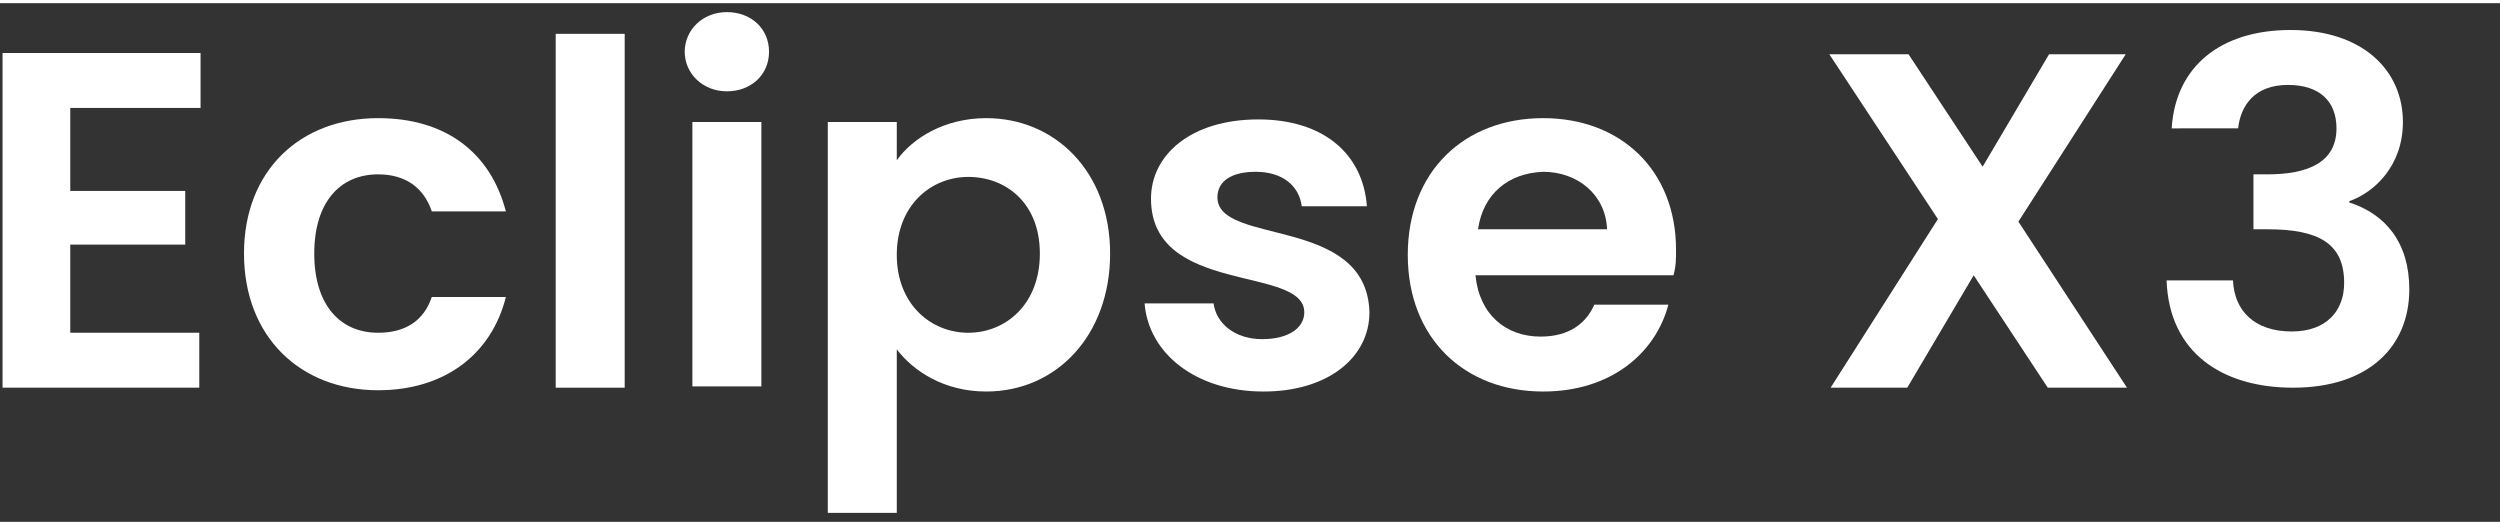
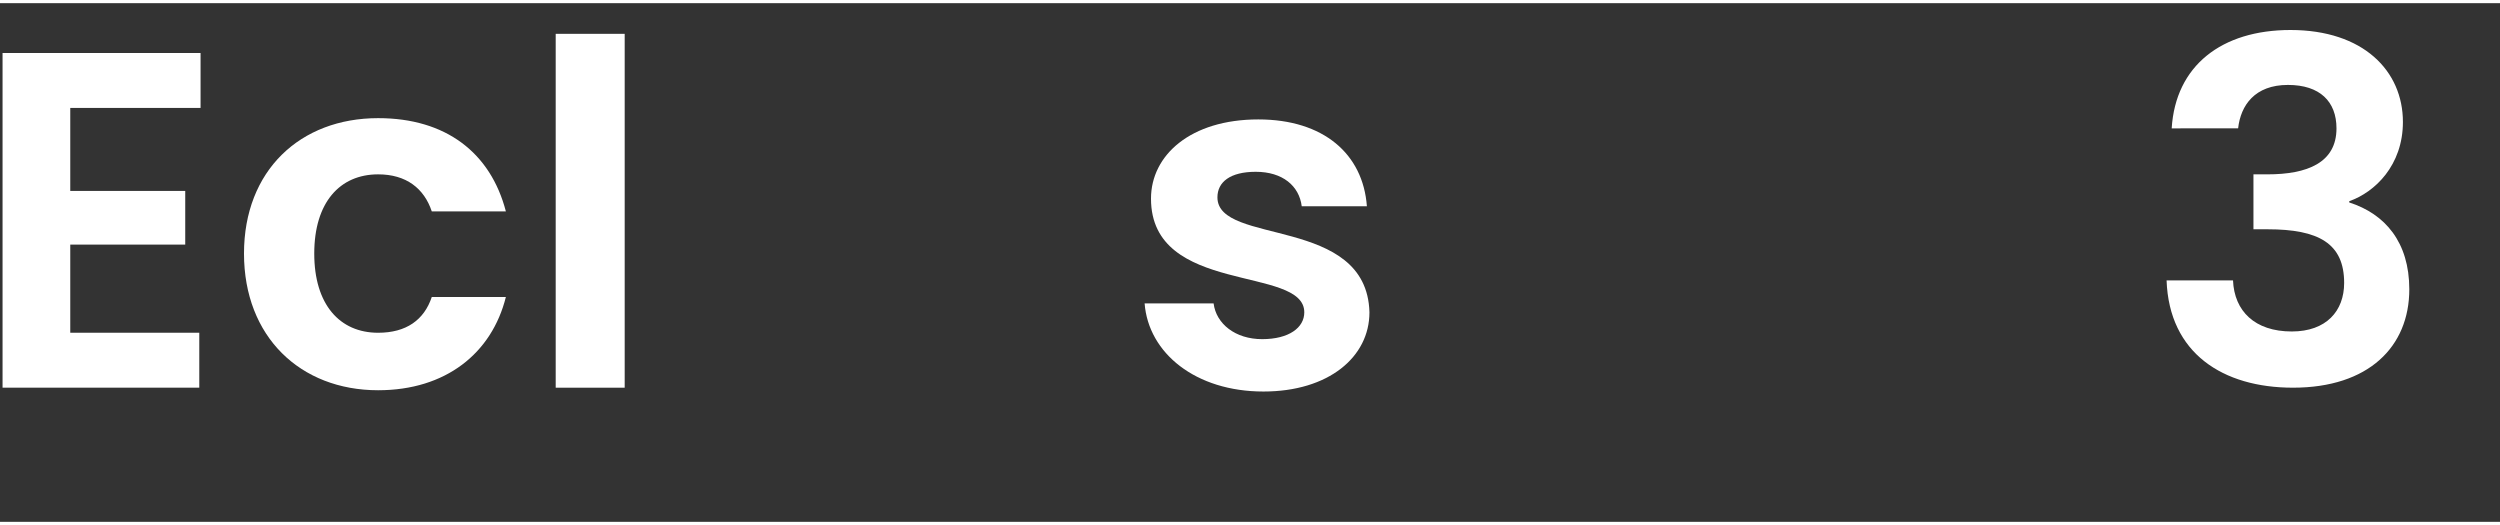
<svg xmlns="http://www.w3.org/2000/svg" version="1.1" id="Ebene_1" x="0px" y="0px" width="100" height="21" viewBox="0 0 195.7 40.6" style="enable-background:new 0 0 195.7 40.6;" xml:space="preserve">
  <rect x="0" y="0" width="195.7" height="40.6" fill="#333333" stroke="none" />
  <style type="text/css">
	.st0{fill:#FFFFFF;}
</style>
  <g>
    <path class="st0" d="M15.7,8.2H5.5v6.5h9v4.2h-9v6.9h10.1v4.3H0.2V3.9h15.5V8.2z" />
    <path class="st0" d="M29.6,9c5.3,0,8.8,2.7,10,7.3h-5.8c-0.6-1.8-2-2.9-4.2-2.9c-3,0-5,2.2-5,6.2c0,4,2,6.2,5,6.2   c2.2,0,3.6-1,4.2-2.8h5.8c-1.1,4.4-4.7,7.3-10,7.3c-6.1,0-10.5-4.2-10.5-10.7S23.5,9,29.6,9z" />
    <path class="st0" d="M43.5,2.4h5.4v27.7h-5.4V2.4z" />
-     <path class="st0" d="M53.6,3.8c0-1.7,1.4-3.1,3.3-3.1c1.9,0,3.3,1.3,3.3,3.1s-1.4,3.1-3.3,3.1C55,6.9,53.6,5.5,53.6,3.8z M54.2,9.3   h5.4v20.7h-5.4V9.3z" />
-     <path class="st0" d="M77.2,9c5.4,0,9.7,4.2,9.7,10.6s-4.2,10.8-9.7,10.8c-3.3,0-5.7-1.6-7-3.3v12.8h-5.4V9.3h5.4v3   C71.4,10.6,73.9,9,77.2,9z M75.8,13.6c-2.9,0-5.6,2.2-5.6,6.1c0,3.9,2.7,6.1,5.6,6.1c2.9,0,5.6-2.2,5.6-6.2S78.7,13.6,75.8,13.6z" />
    <path class="st0" d="M98.9,30.4c-5.3,0-9-3-9.3-6.9H95c0.2,1.6,1.7,2.8,3.8,2.8c2.1,0,3.3-0.9,3.3-2.1c0-3.7-12-1.3-12-8.9   c0-3.4,3.1-6.2,8.4-6.2c5.1,0,8.2,2.7,8.5,6.8h-5.1c-0.2-1.6-1.5-2.7-3.6-2.7c-2,0-3,0.8-3,2c0,3.8,11.7,1.4,11.9,9   C107.2,27.7,104,30.4,98.9,30.4z" />
-     <path class="st0" d="M120.8,30.4c-6.2,0-10.6-4.2-10.6-10.7c0-6.5,4.4-10.7,10.6-10.7c6.1,0,10.4,4.1,10.4,10.3c0,0.7,0,1.3-0.2,2   h-15.5c0.3,3.1,2.4,4.8,5.1,4.8c2.3,0,3.6-1.1,4.2-2.5h5.8C129.6,27.4,126.1,30.4,120.8,30.4z M115.7,17.7h10.1   c-0.1-2.7-2.3-4.5-5-4.5C118.1,13.3,116.1,14.9,115.7,17.7z" />
-     <path class="st0" d="M154.5,21.3l-5.2,8.8h-6l8.4-13.2l-8.5-12.9h6.2l5.8,8.8l5.2-8.8h6l-8.4,13.1l8.5,13h-6.2L154.5,21.3z" />
    <path class="st0" d="M179.3,2.1c5.7,0,8.8,3.2,8.8,7.2c0,3.4-2.2,5.5-4.2,6.2v0.1c2.8,0.9,4.7,3.1,4.7,6.8c0,4.5-3.2,7.7-9.1,7.7   c-5.5,0-9.7-2.7-9.9-8.4h5.2c0.1,2.4,1.7,4,4.6,4c2.7,0,4.1-1.6,4.1-3.8c0-3.1-2-4.2-6-4.2h-1.1v-4.3h1.1c3.1,0,5.4-0.9,5.4-3.6   c0-2.1-1.3-3.4-3.8-3.4c-2.6,0-3.7,1.6-3.9,3.4H170C170.3,4.9,173.9,2.1,179.3,2.1z" />
  </g>
</svg>